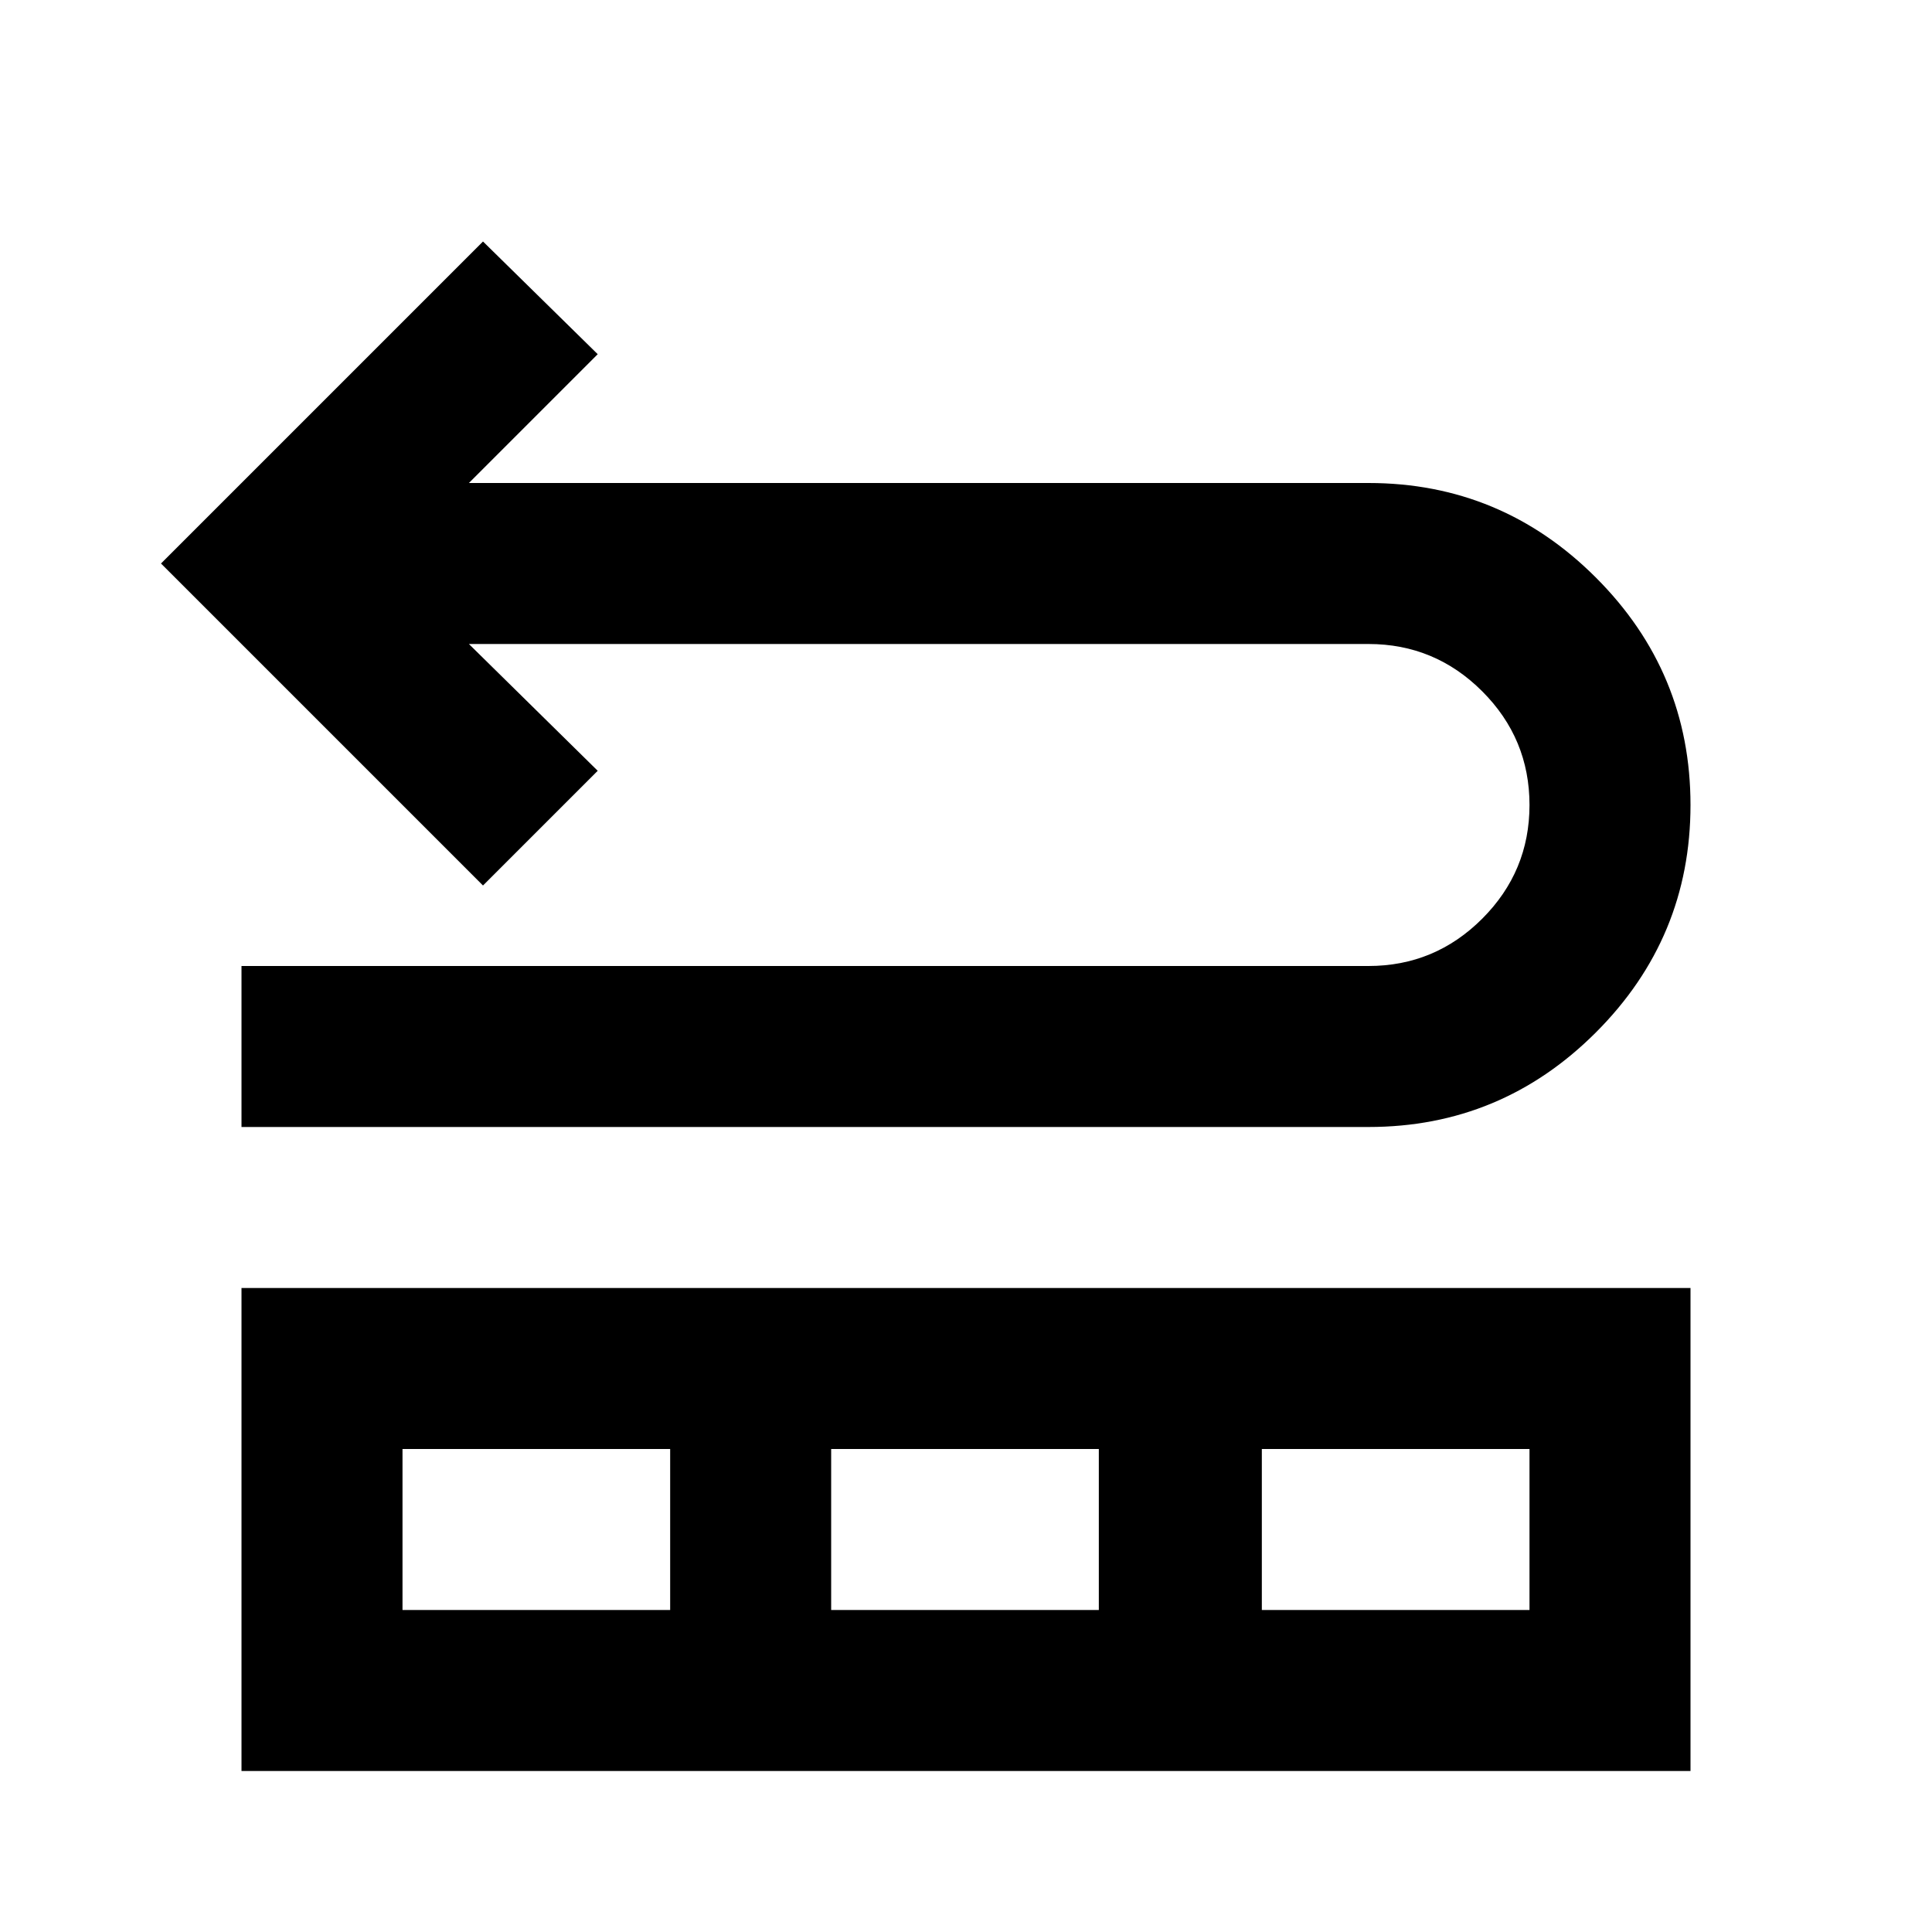
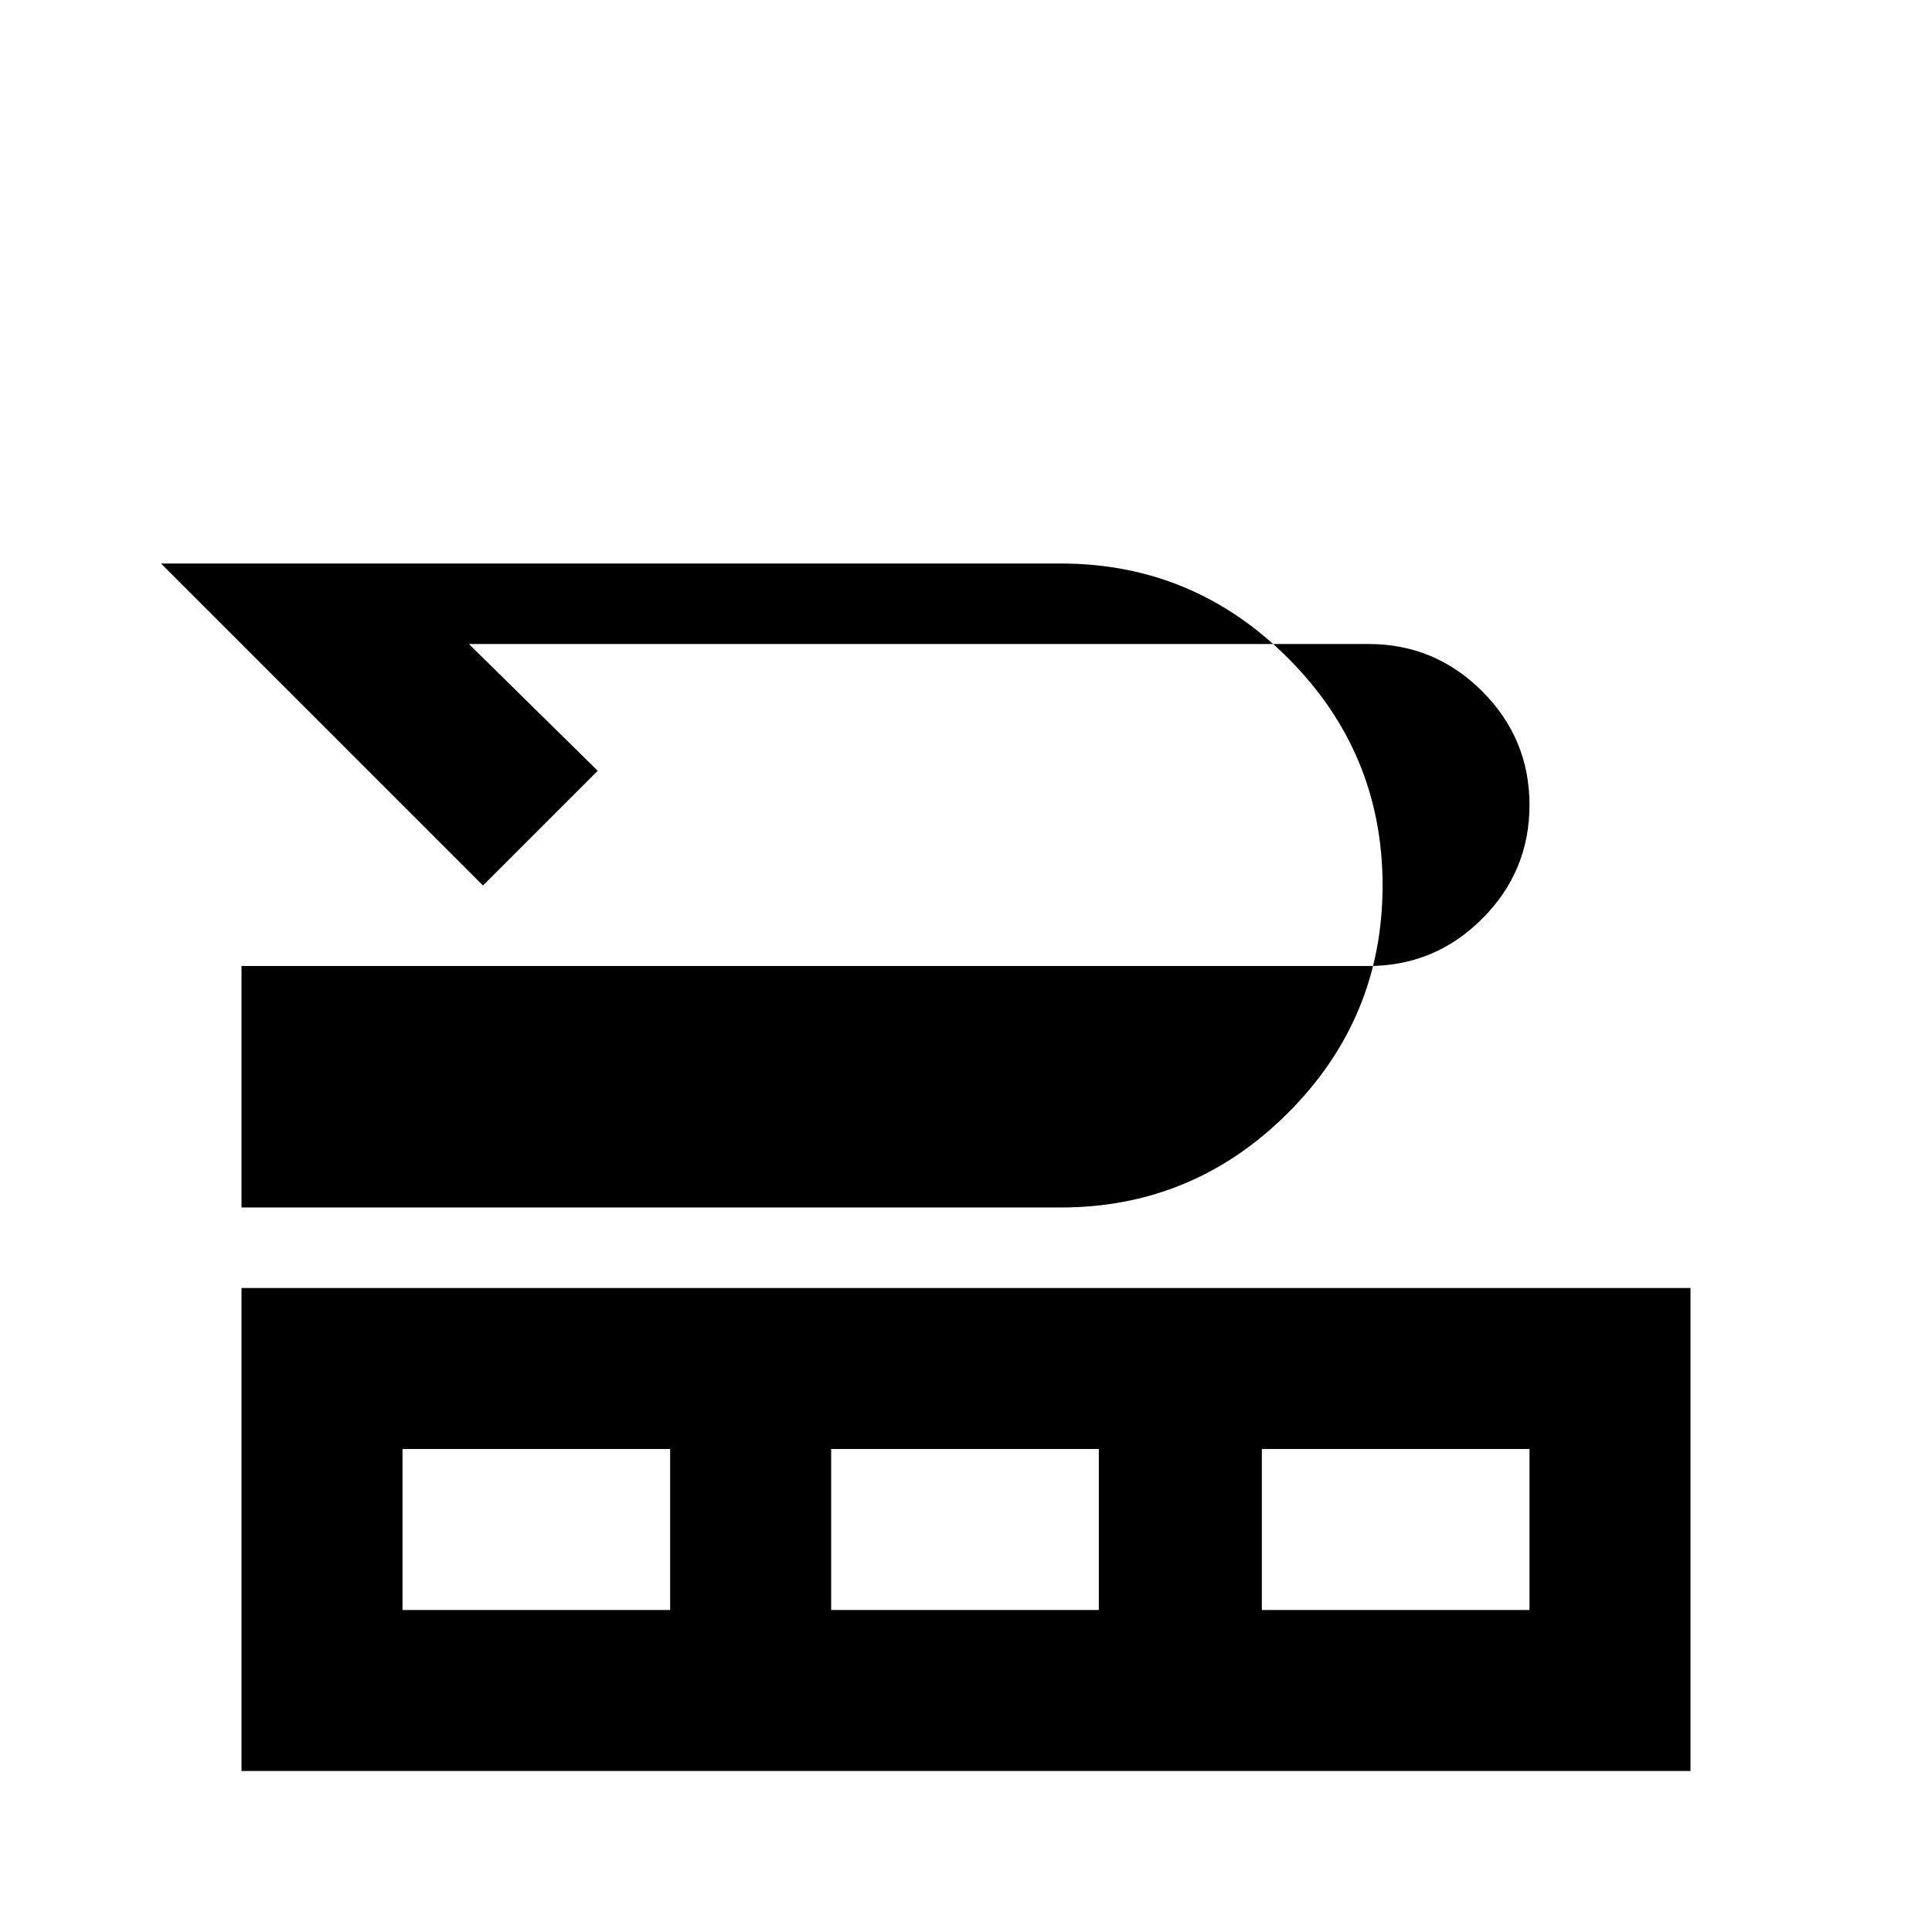
<svg xmlns="http://www.w3.org/2000/svg" fill="#000000" width="24px" viewBox="0 -960 960 960" height="24px">
-   <path d="M120-400v-80h560q33 0 56.5-23.5T760-560q0-33-23.5-56.5T680-640H233l64 63-57 57L80-680l160-160 57 56-64 64h447q66 0 113 47t47 113q0 66-47 113t-113 47H120Zm0 320v-240h720v240H120Zm80-80h133v-80H200v80Zm213 0h133v-80H413v80Zm214 0h133v-80H627v80Z" />
+   <path d="M120-400v-80h560q33 0 56.5-23.5T760-560q0-33-23.5-56.5T680-640H233l64 63-57 57L80-680h447q66 0 113 47t47 113q0 66-47 113t-113 47H120Zm0 320v-240h720v240H120Zm80-80h133v-80H200v80Zm213 0h133v-80H413v80Zm214 0h133v-80H627v80Z" />
</svg>